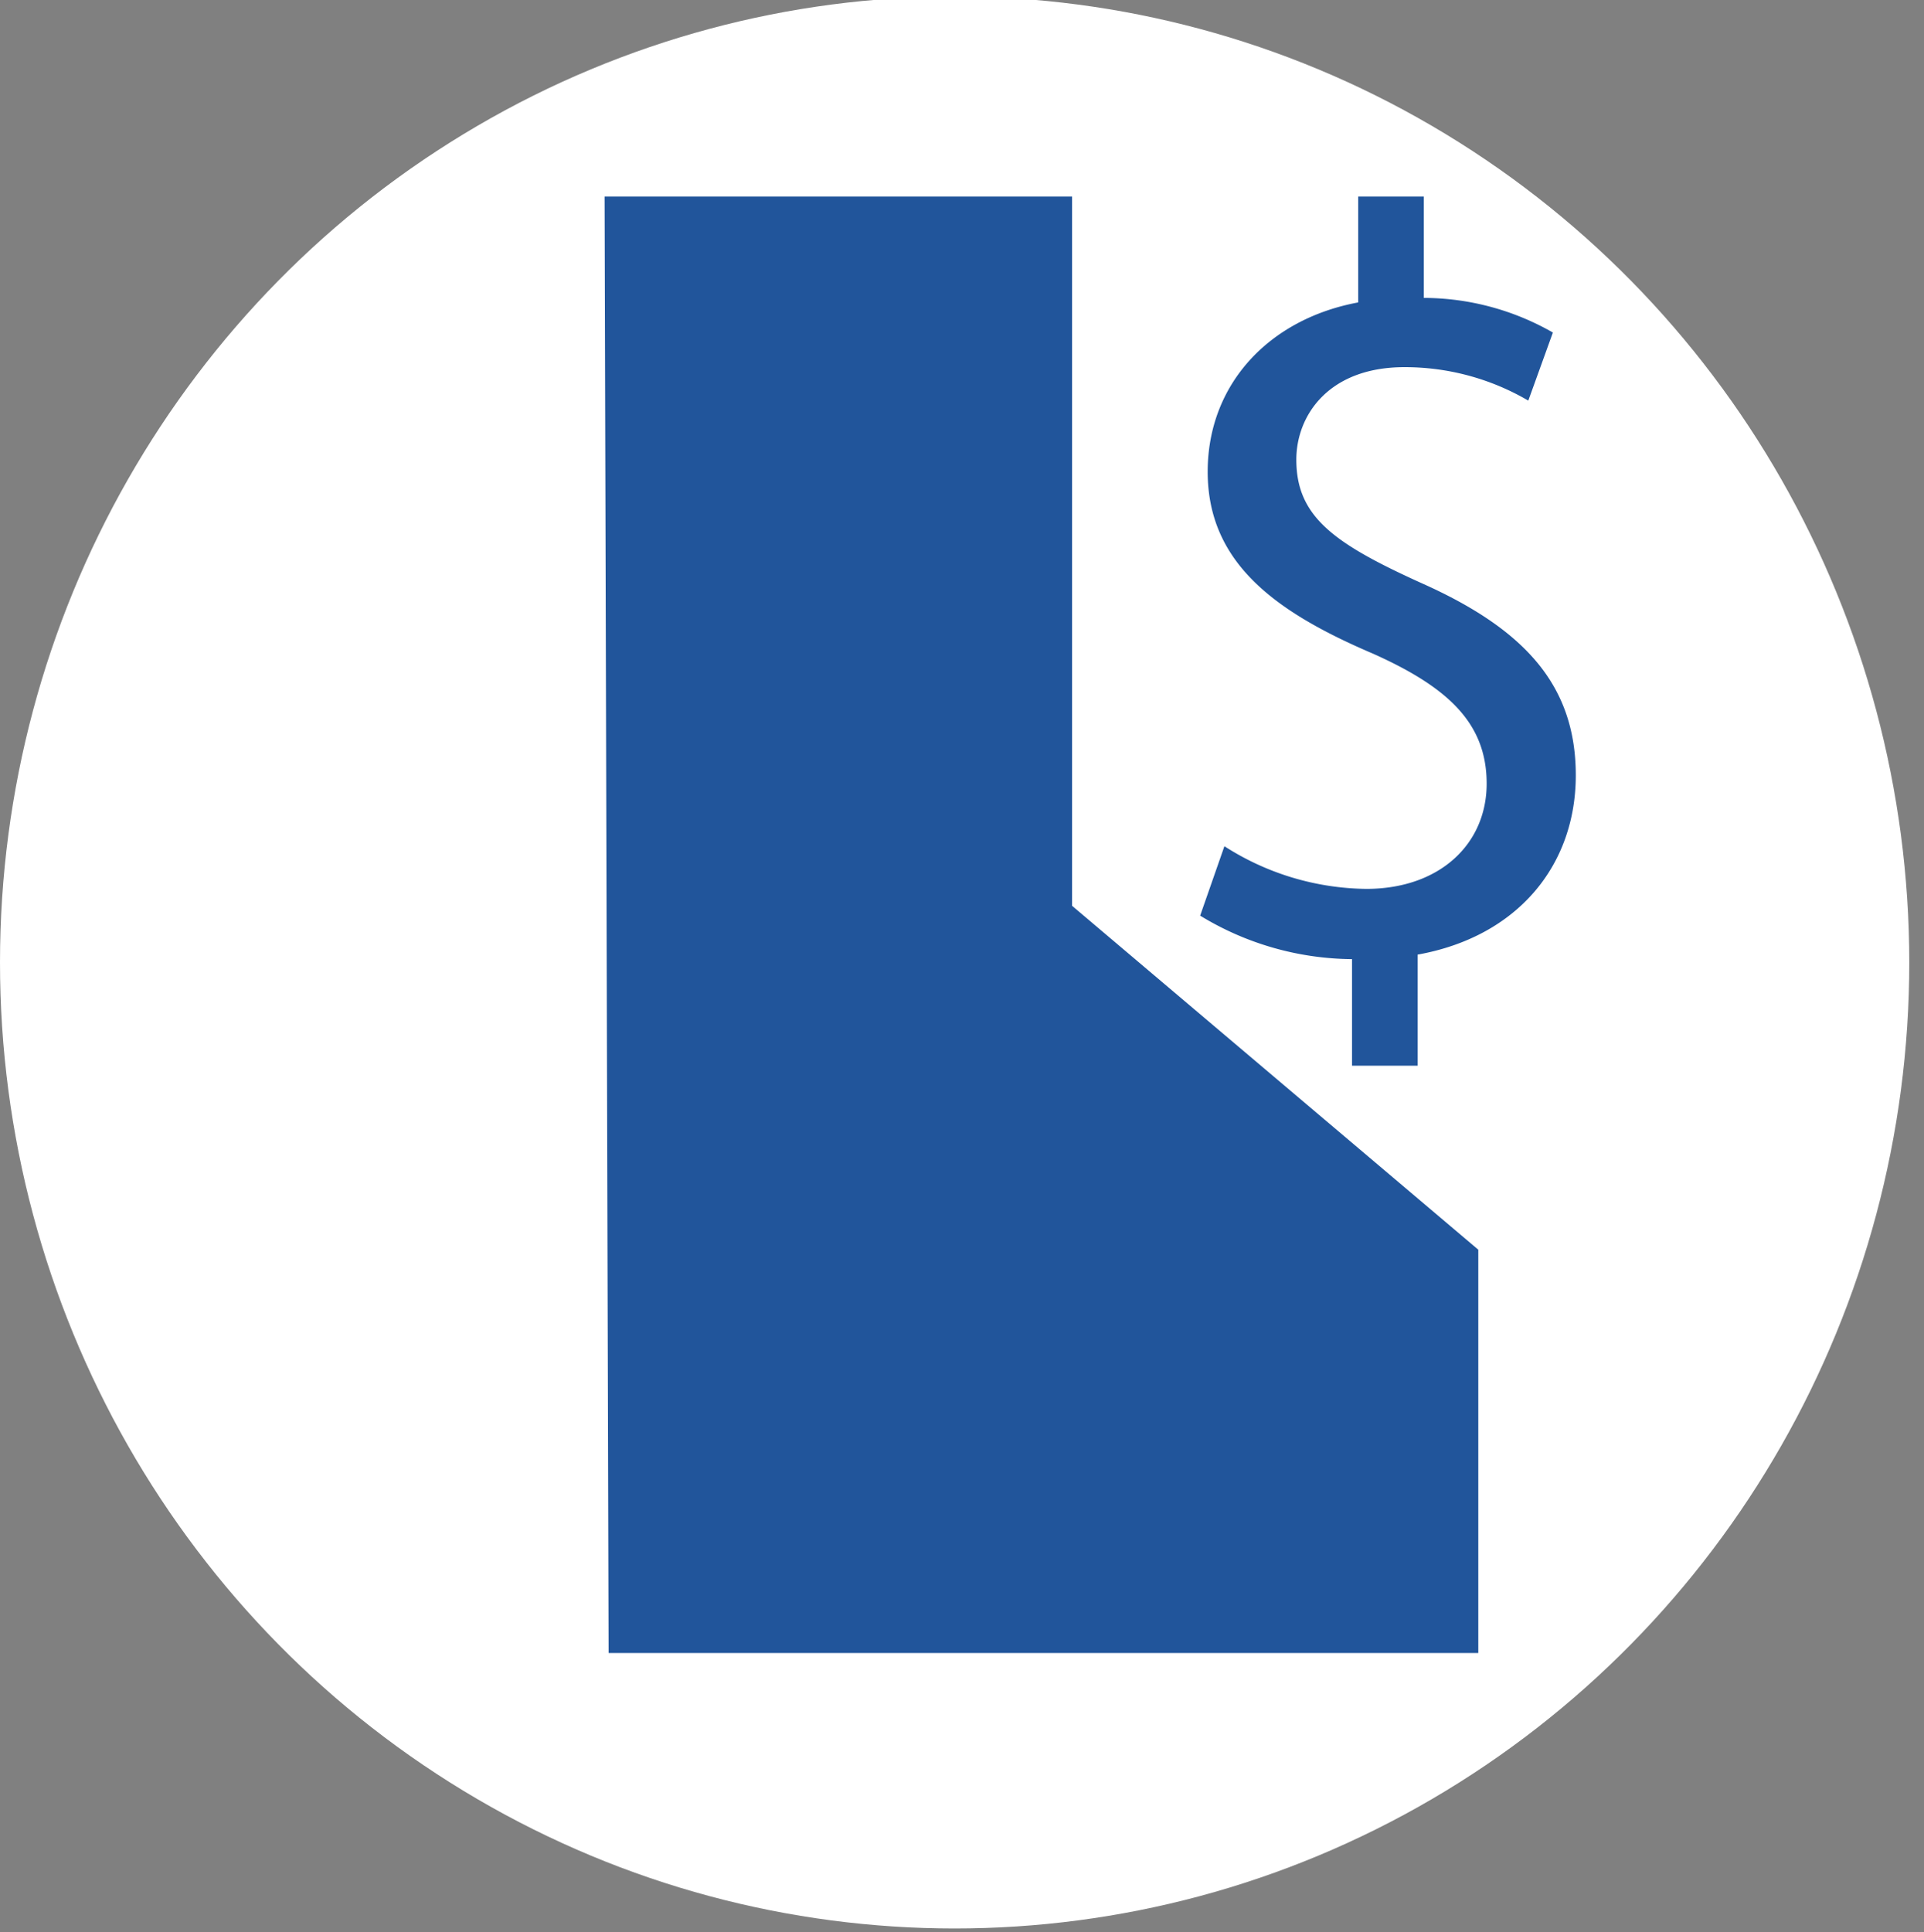
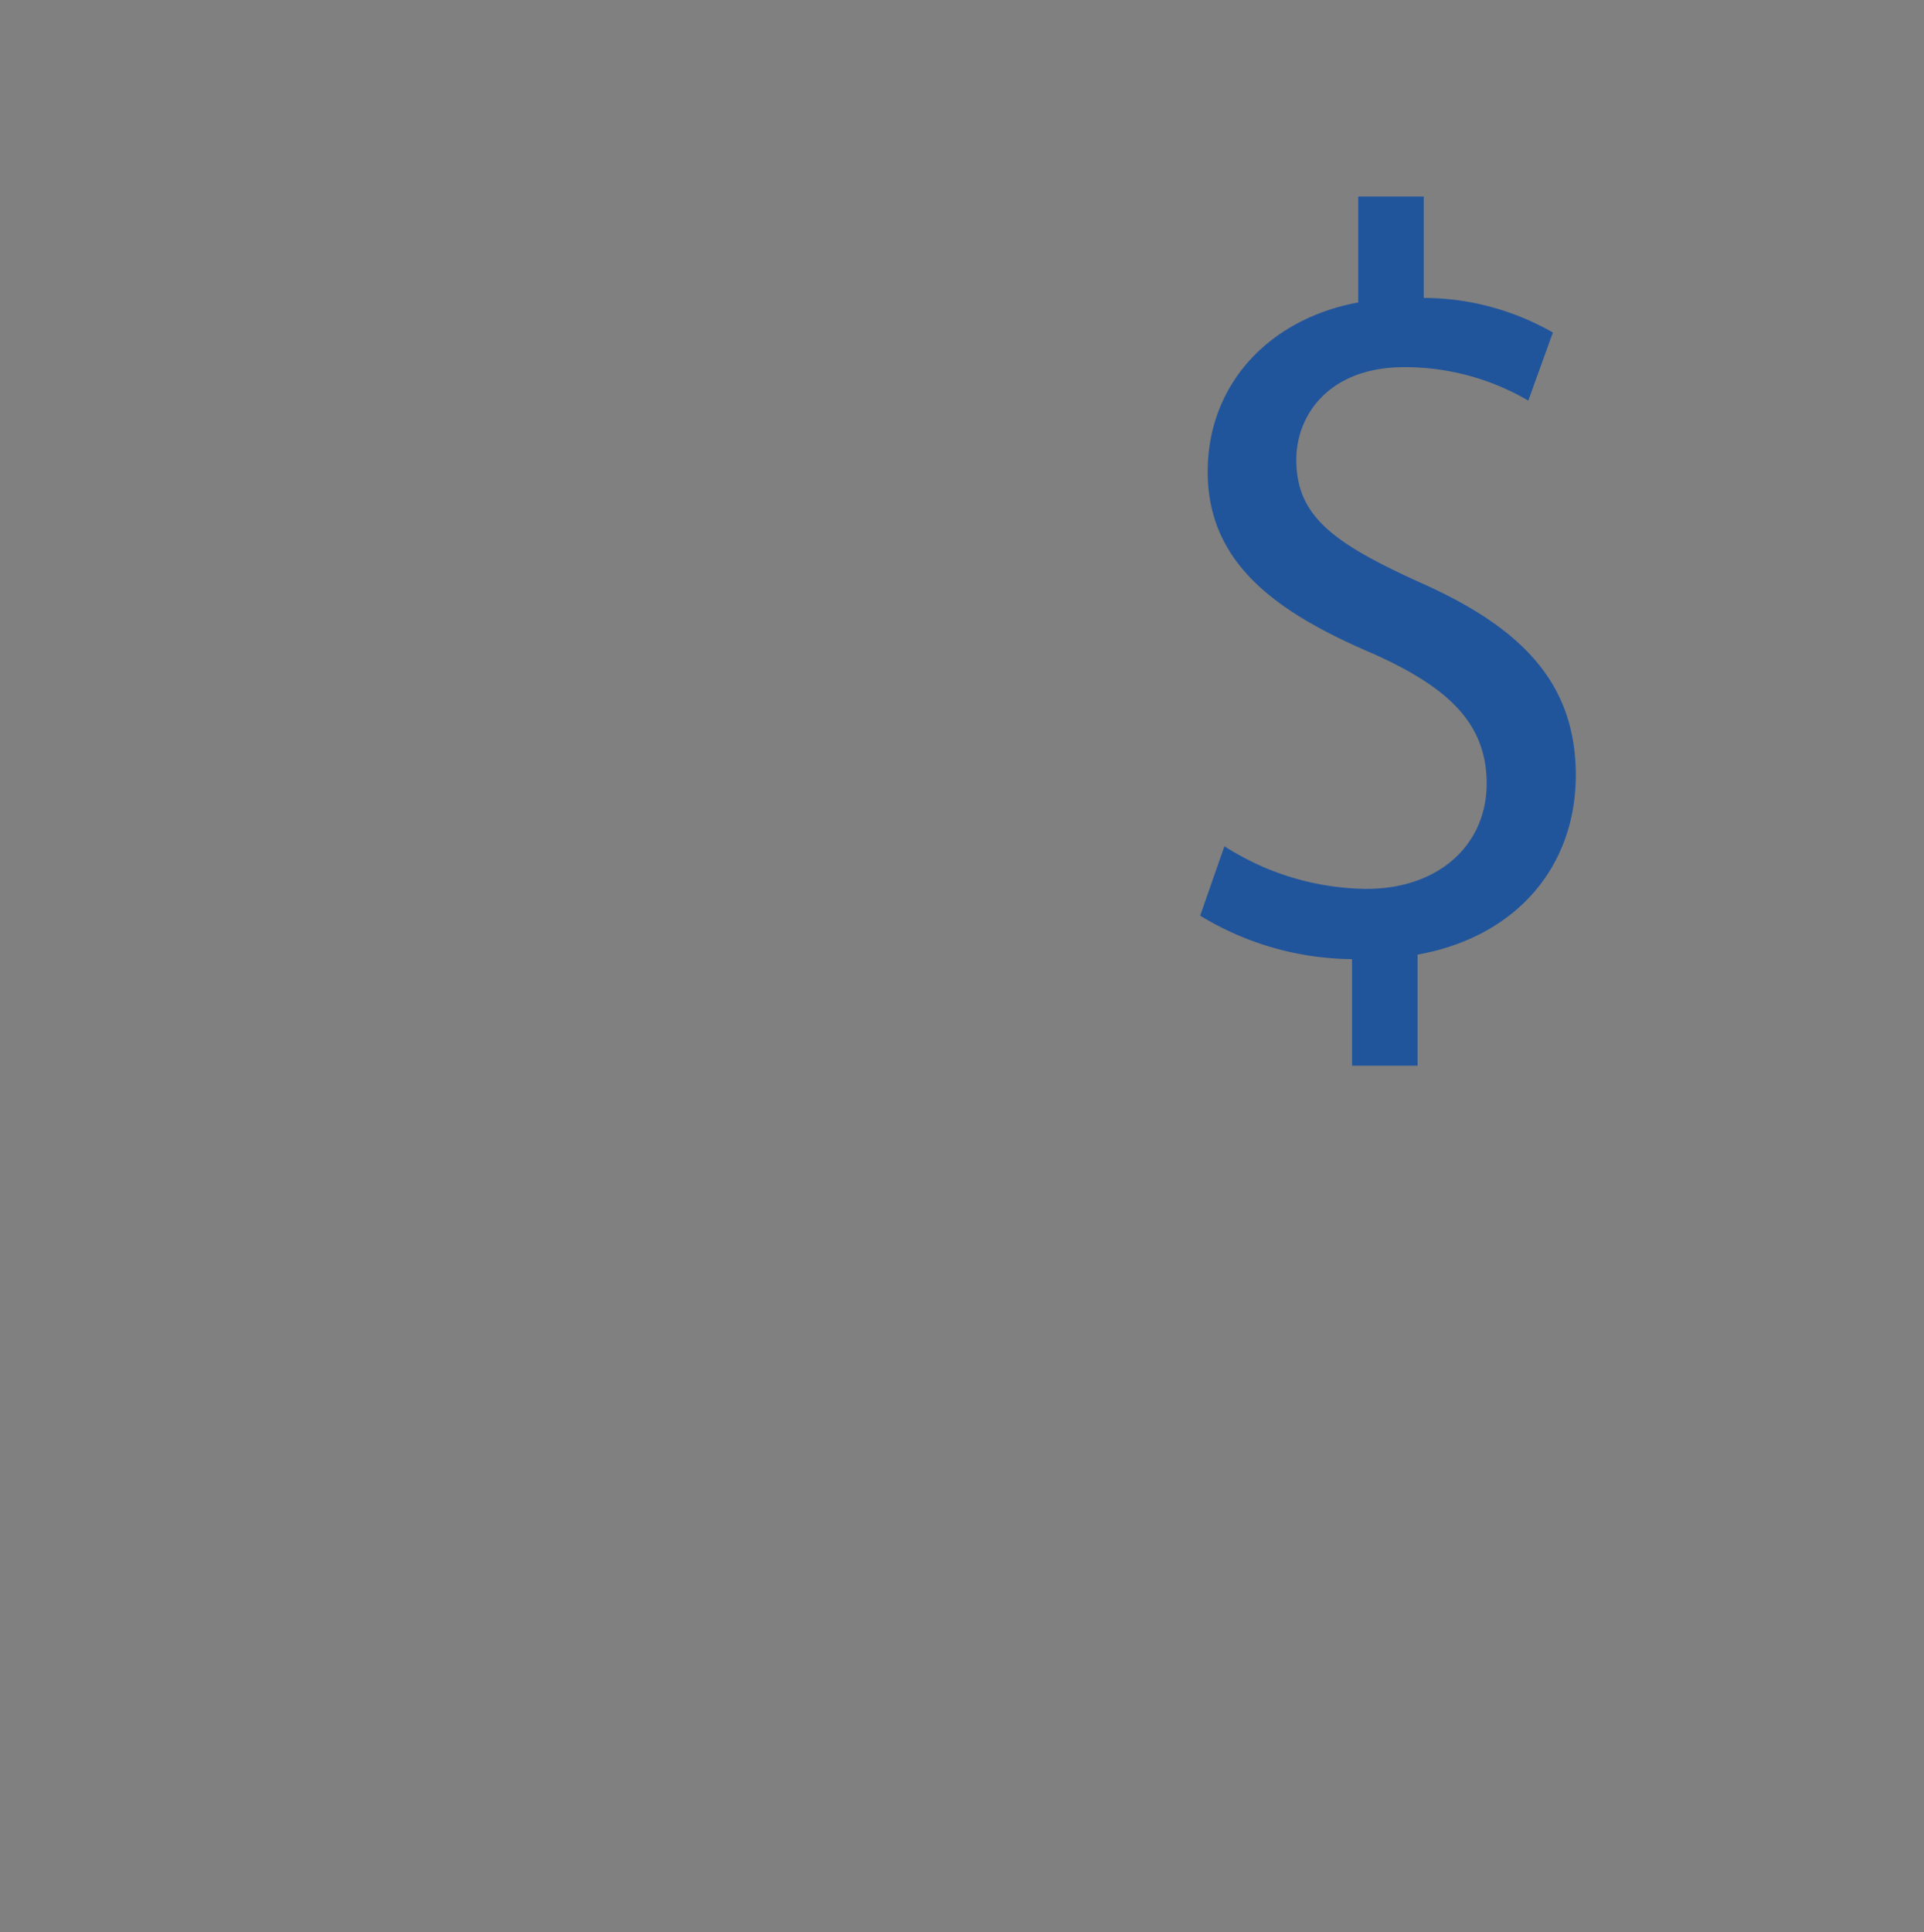
<svg xmlns="http://www.w3.org/2000/svg" viewBox="0 0 115.04 115.51">
  <rect x="0" y="0" width="115.04" height="115.51" fill="#808080" stroke="none" />
  <defs>
    <style>.a{fill:#fff;}.b{fill:#21559b;}</style>
  </defs>
  <title>Mapas cictd 2025 servicios</title>
-   <ellipse class="a" cx="57.08" cy="57.54" rx="57.08" ry="57.75" />
  <path class="b" d="M80.84,63.71V57.34a17.67,17.67,0,0,1-9.08-2.6l1.45-4.15a16,16,0,0,0,8.48,2.55c4.39,0,7.2-2.68,7.2-6.29s-2.3-5.76-6.79-7.77c-5.81-2.48-9.89-5.41-9.89-10.88,0-5.23,3.67-9.13,9-10.12V11.75h3.92v6.06a15.61,15.61,0,0,1,7.72,2.07l-1.47,4.07a14.61,14.61,0,0,0-7.41-2c-4.54,0-6.46,2.9-6.46,5.53,0,3.4,2.23,5,7.46,7.37,6.18,2.75,9.25,6.11,9.25,11.5S90.73,56,84.76,57.07v6.64Z" />
-   <polygon class="b" points="36.15 11.75 64.1 11.75 64.1 54.15 88.39 74.71 88.39 98.82 36.39 98.82 36.15 11.75" />
</svg>